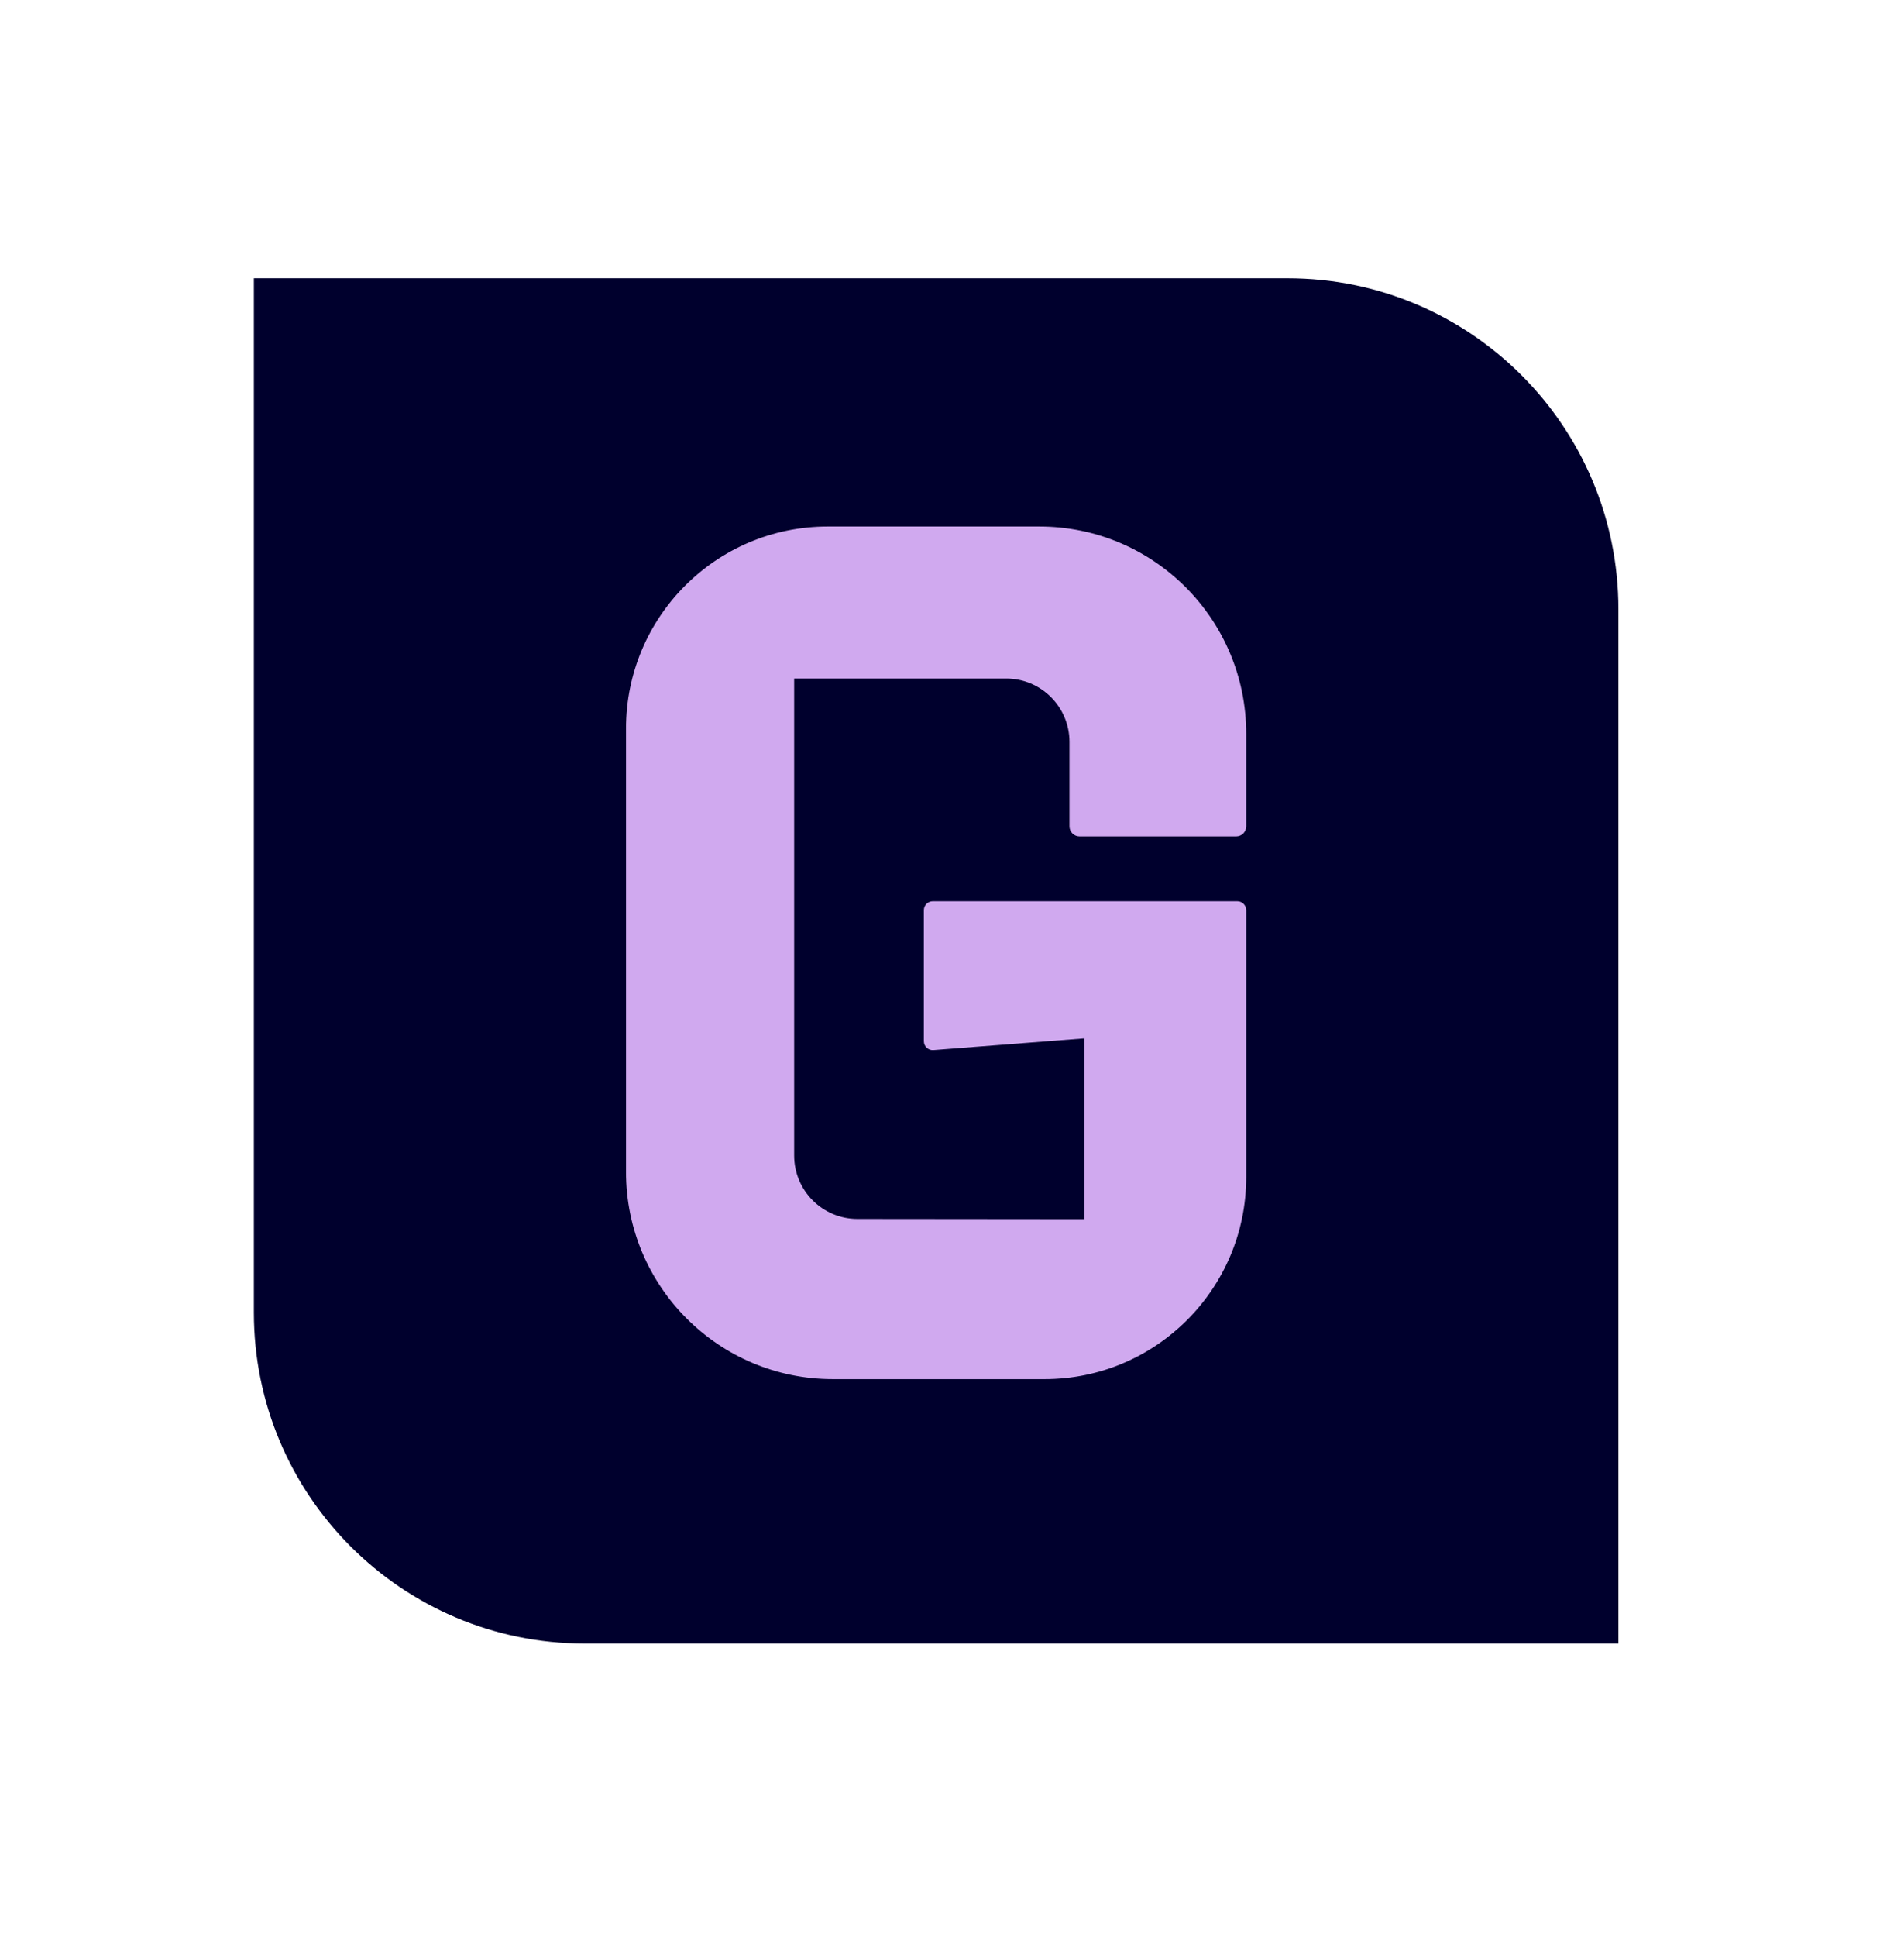
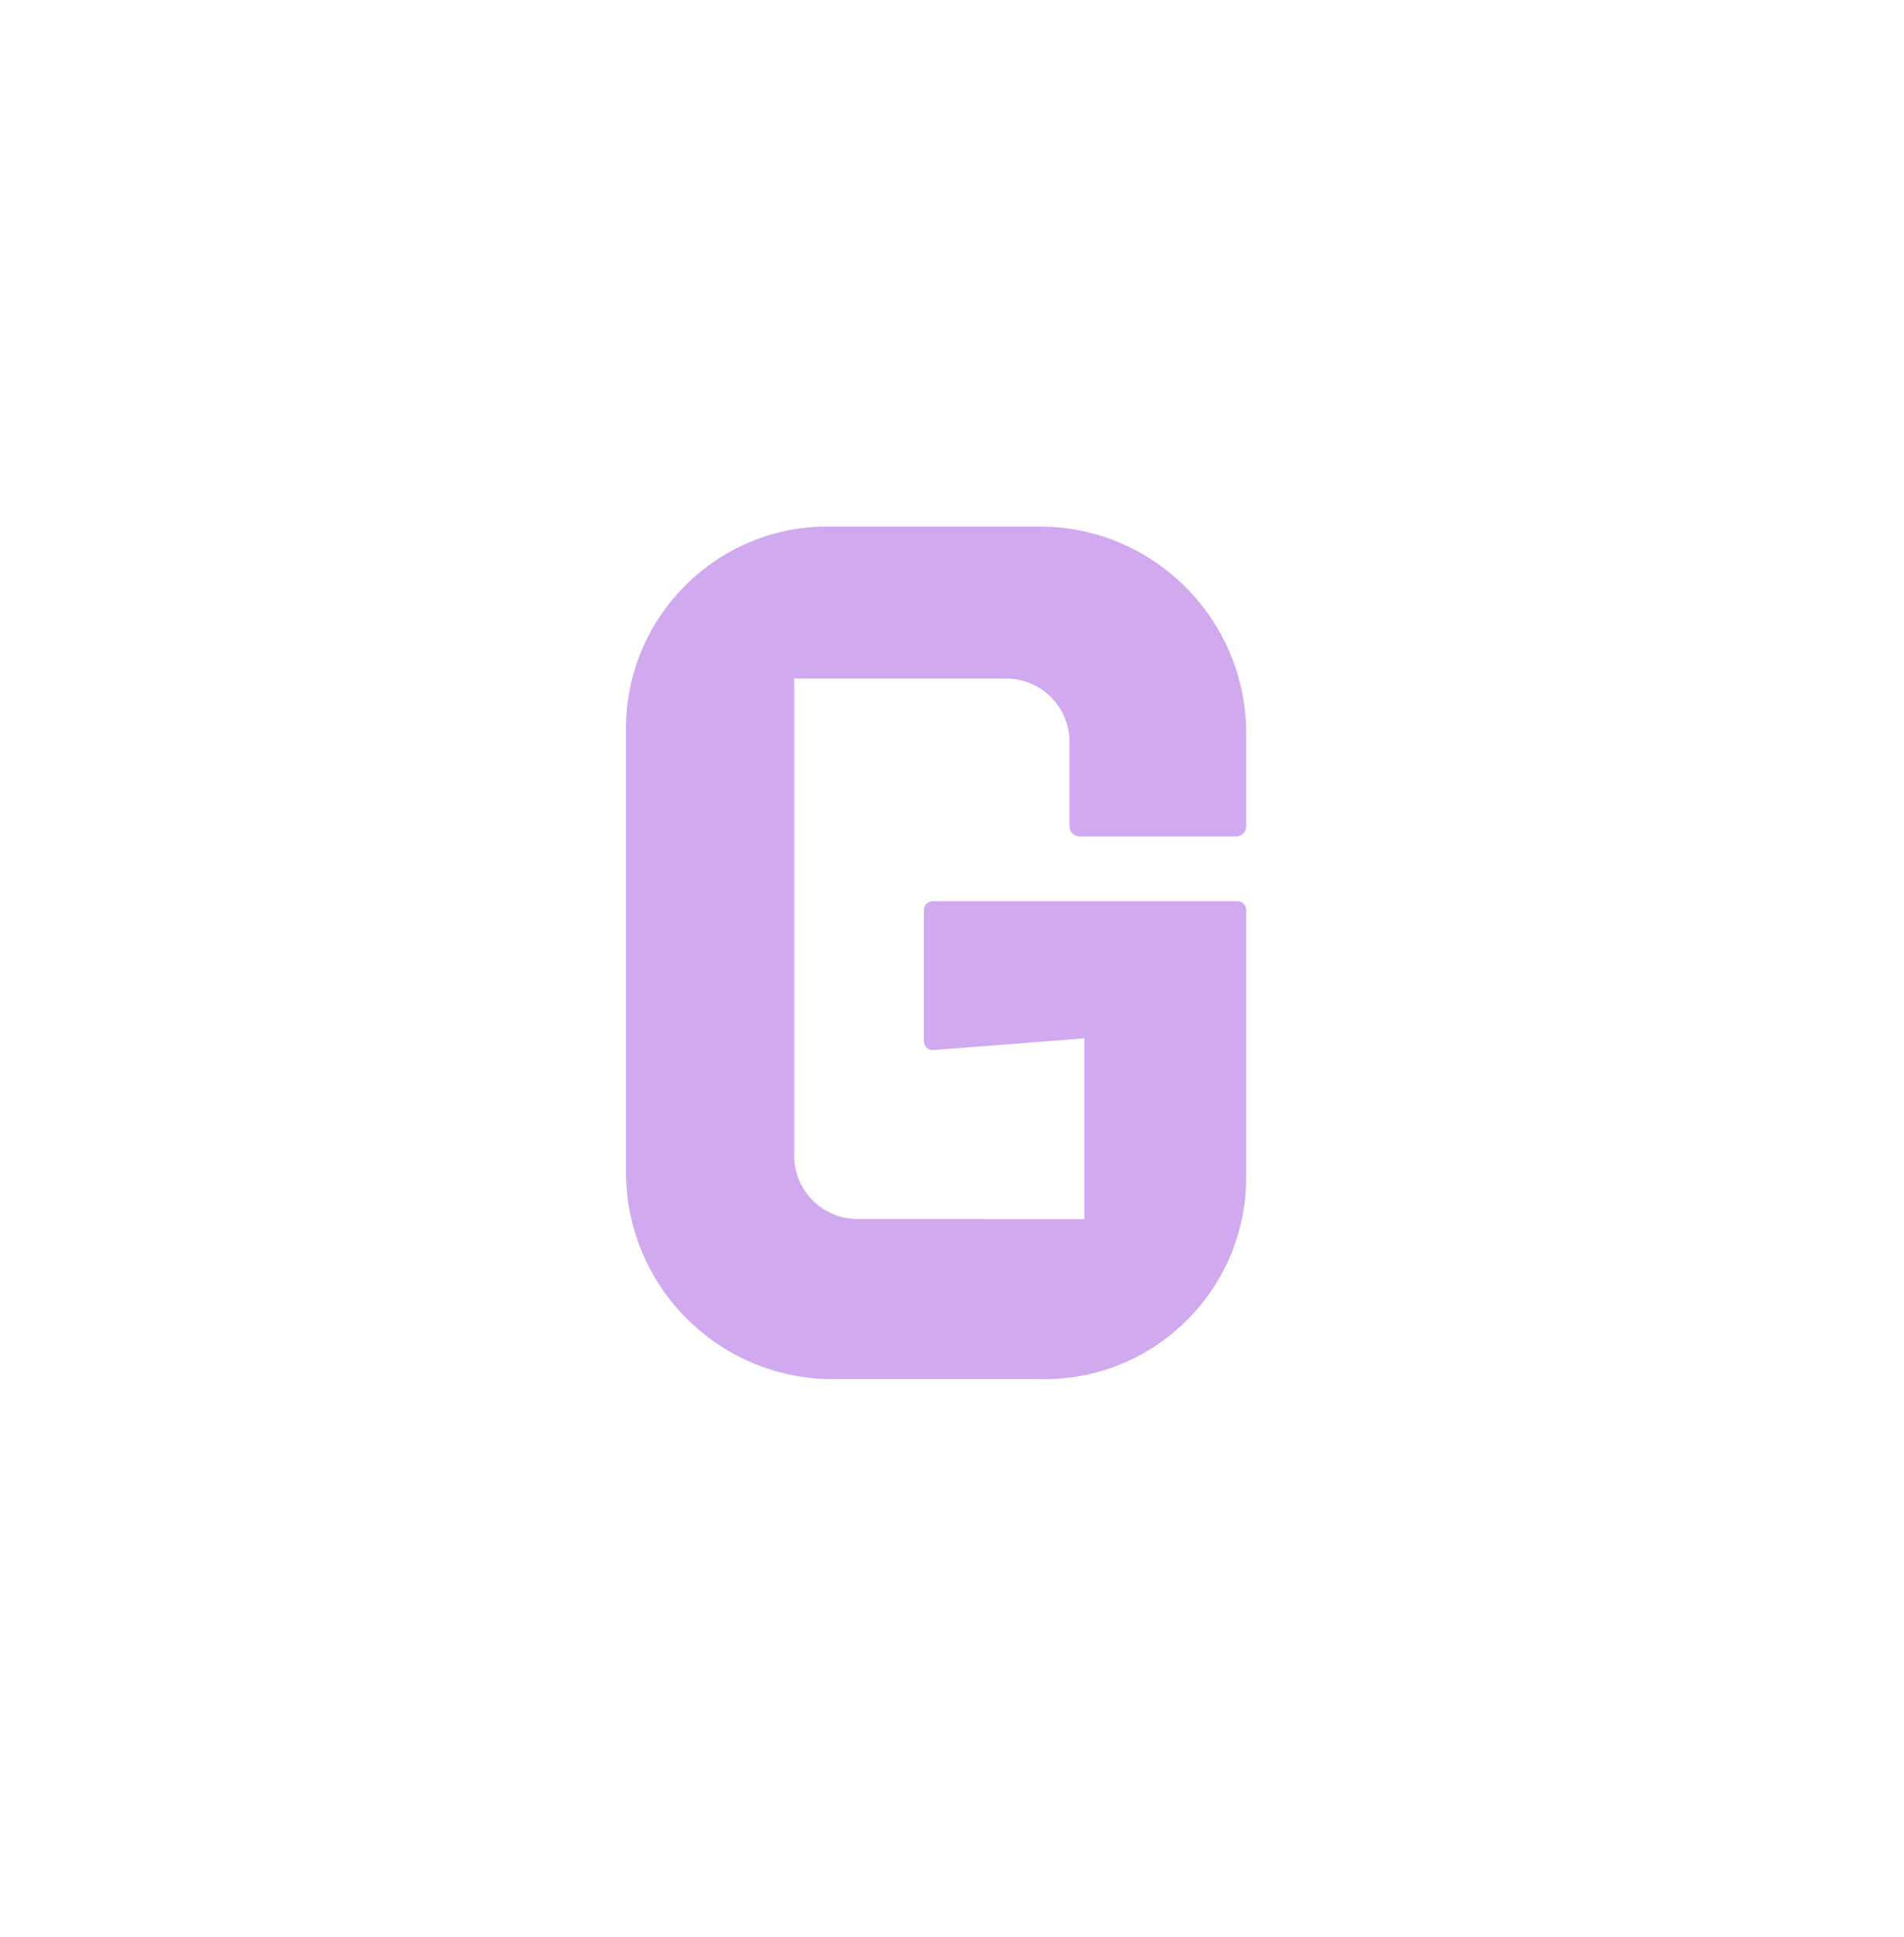
<svg xmlns="http://www.w3.org/2000/svg" width="60" height="61" viewBox="0 0 60 61" fill="none">
-   <path d="M8 8.765H40.576C46.333 8.765 51 13.432 51 19.189V51.765H18.424C12.667 51.765 8 47.098 8 41.34V8.765Z" fill="#00002D" />
  <path fill-rule="evenodd" clip-rule="evenodd" d="M32.753 16.583H26.083C22.572 16.583 19.727 19.432 19.727 22.947V36.911C19.727 40.516 22.645 43.438 26.246 43.438H32.916C36.426 43.438 39.272 40.589 39.272 37.074V28.665C39.272 28.51 39.146 28.384 38.991 28.384H29.394C29.239 28.384 29.113 28.51 29.113 28.665V32.793C29.113 32.957 29.252 33.086 29.415 33.073L34.173 32.704V38.399L27.018 38.392C25.918 38.391 25.026 37.498 25.026 36.396V21.372H31.708C32.809 21.372 33.702 22.265 33.702 23.368V26.026C33.702 26.202 33.844 26.344 34.019 26.344H38.955C39.13 26.344 39.272 26.202 39.272 26.026V23.11C39.272 19.505 36.353 16.583 32.753 16.583Z" fill="#D0A9EF" />
</svg>